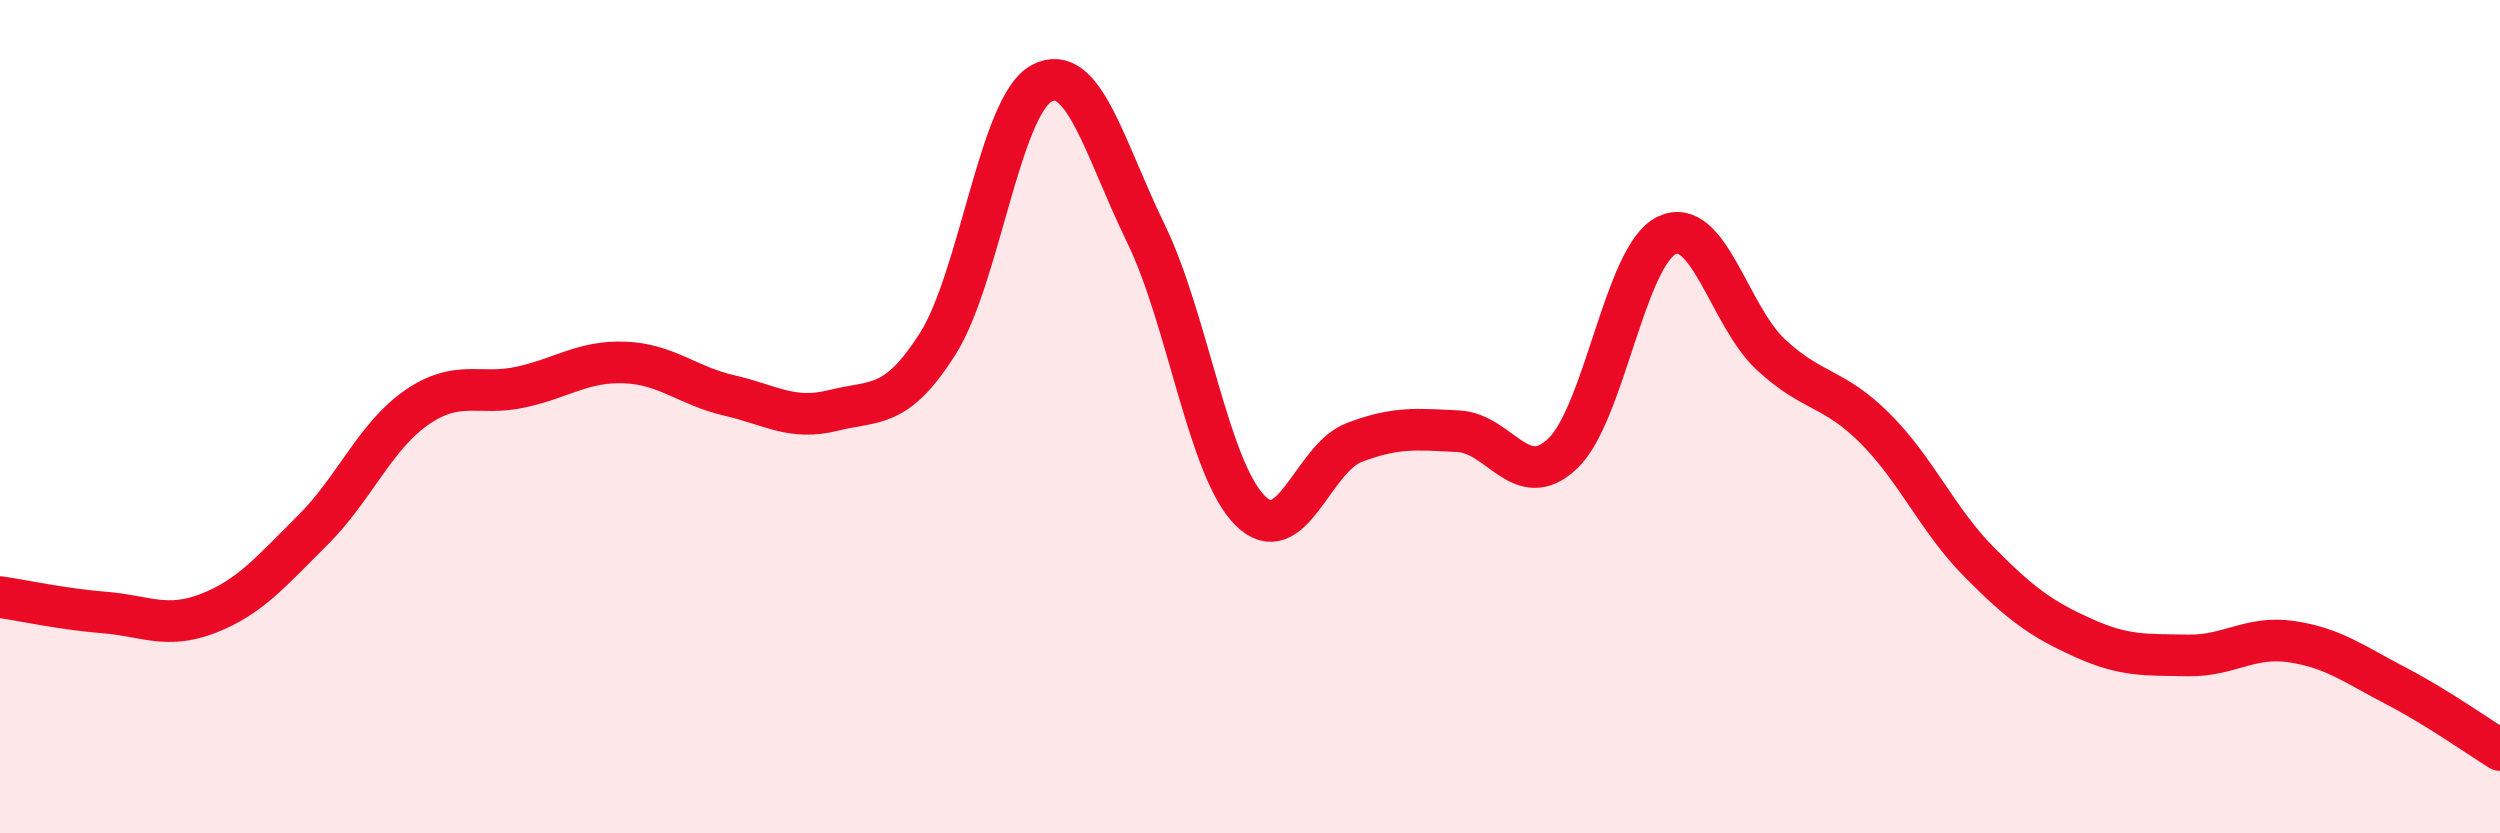
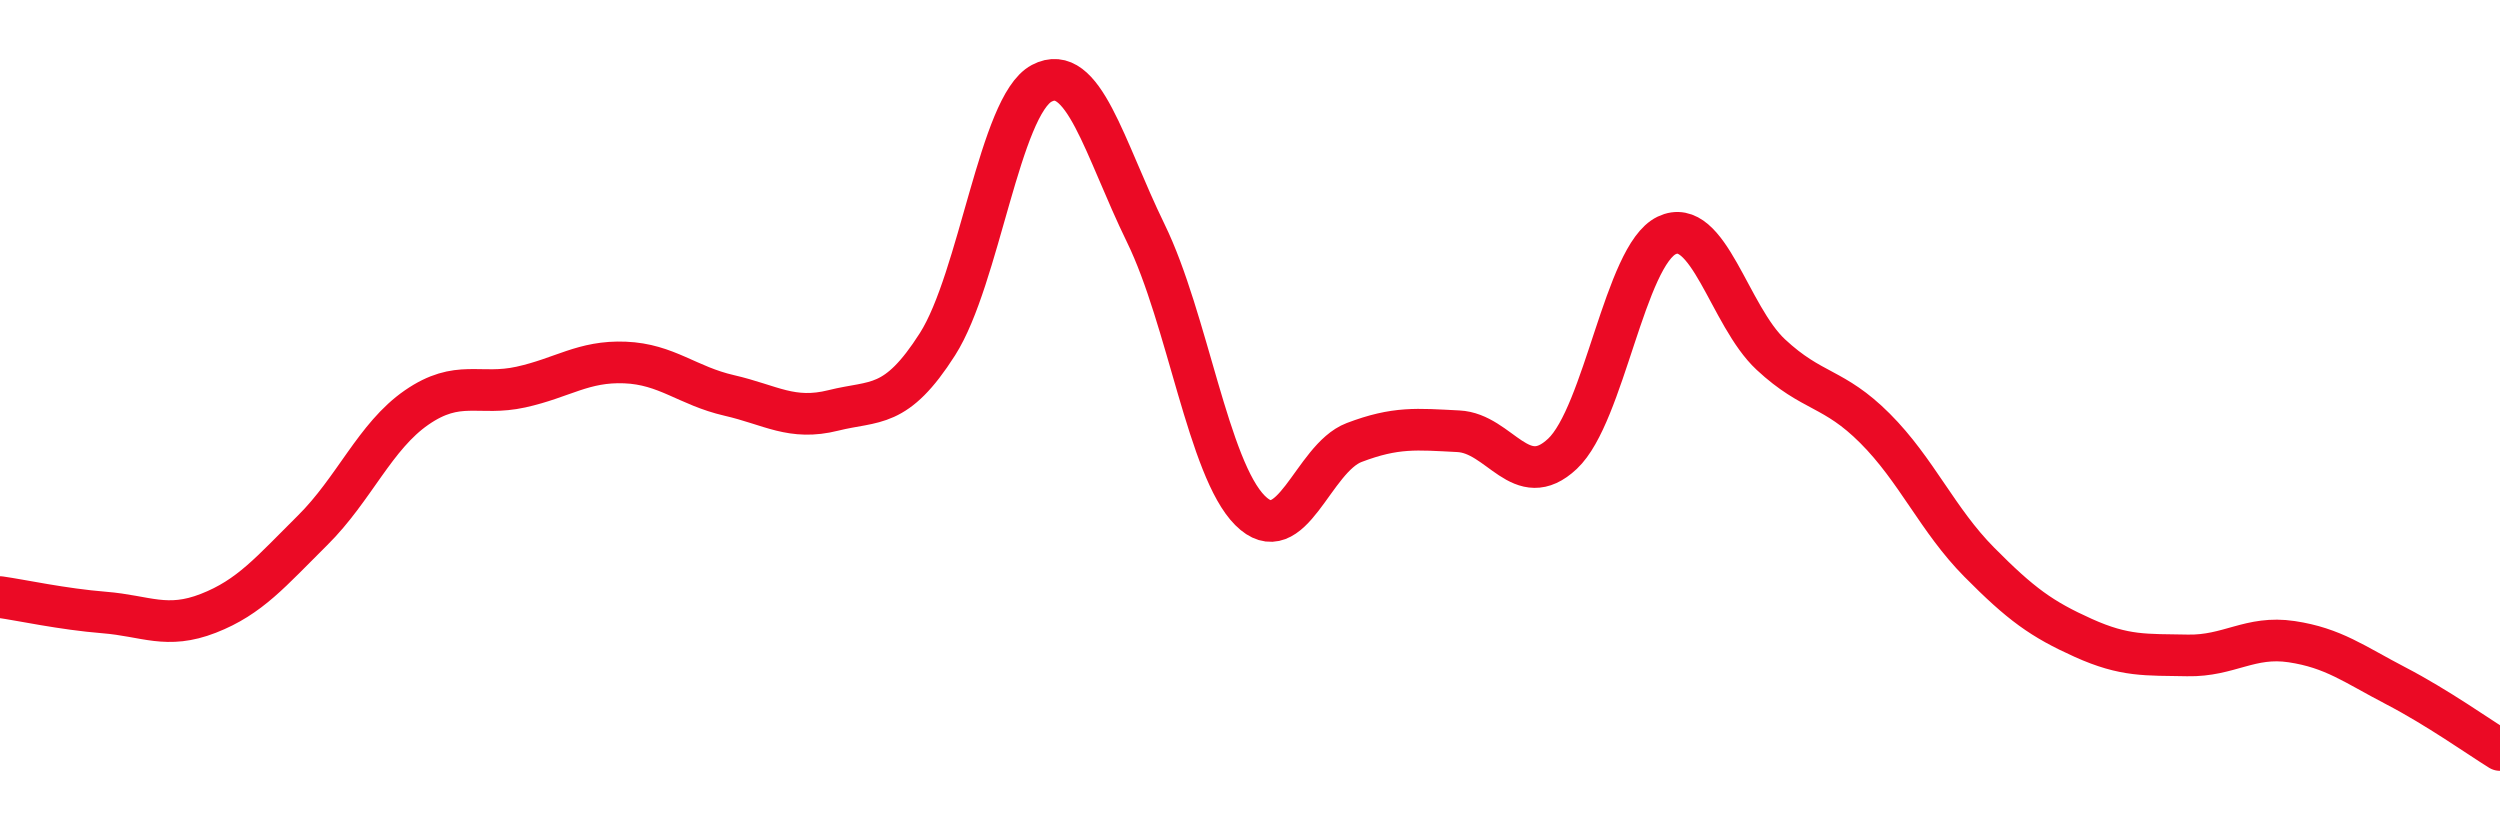
<svg xmlns="http://www.w3.org/2000/svg" width="60" height="20" viewBox="0 0 60 20">
-   <path d="M 0,14.33 C 0.5,14.4 1.5,14.62 2.5,14.7 C 3.5,14.78 4,15.11 5,14.72 C 6,14.33 6.5,13.72 7.5,12.73 C 8.5,11.74 9,10.47 10,9.78 C 11,9.09 11.5,9.51 12.5,9.29 C 13.5,9.07 14,8.66 15,8.7 C 16,8.74 16.5,9.26 17.5,9.49 C 18.5,9.72 19,10.1 20,9.85 C 21,9.6 21.5,9.83 22.5,8.26 C 23.5,6.69 24,2.53 25,2 C 26,1.47 26.5,3.55 27.5,5.6 C 28.5,7.65 29,11.25 30,12.25 C 31,13.25 31.5,11 32.5,10.62 C 33.5,10.24 34,10.3 35,10.35 C 36,10.4 36.5,11.83 37.5,10.89 C 38.5,9.95 39,6.13 40,5.65 C 41,5.17 41.5,7.58 42.5,8.51 C 43.5,9.44 44,9.28 45,10.28 C 46,11.28 46.5,12.48 47.5,13.49 C 48.5,14.5 49,14.86 50,15.31 C 51,15.76 51.5,15.71 52.5,15.73 C 53.5,15.75 54,15.25 55,15.4 C 56,15.55 56.5,15.94 57.5,16.46 C 58.5,16.98 59.5,17.69 60,18L60 20L0 20Z" fill="#EB0A25" opacity="0.1" stroke-linecap="round" stroke-linejoin="round" />
  <path d="M 0,14.33 C 0.5,14.4 1.5,14.62 2.5,14.7 C 3.5,14.78 4,15.11 5,14.72 C 6,14.33 6.5,13.72 7.5,12.73 C 8.5,11.74 9,10.47 10,9.78 C 11,9.09 11.5,9.51 12.5,9.29 C 13.5,9.07 14,8.66 15,8.7 C 16,8.74 16.5,9.26 17.5,9.49 C 18.5,9.72 19,10.1 20,9.85 C 21,9.6 21.5,9.83 22.5,8.26 C 23.5,6.69 24,2.53 25,2 C 26,1.47 26.5,3.55 27.5,5.6 C 28.5,7.65 29,11.25 30,12.25 C 31,13.25 31.5,11 32.5,10.62 C 33.5,10.24 34,10.3 35,10.35 C 36,10.4 36.5,11.83 37.5,10.89 C 38.5,9.95 39,6.13 40,5.65 C 41,5.17 41.5,7.58 42.5,8.51 C 43.5,9.44 44,9.28 45,10.28 C 46,11.28 46.5,12.48 47.5,13.49 C 48.5,14.5 49,14.86 50,15.31 C 51,15.76 51.5,15.71 52.5,15.73 C 53.5,15.75 54,15.25 55,15.4 C 56,15.55 56.5,15.94 57.5,16.46 C 58.5,16.98 59.5,17.69 60,18" stroke="#EB0A25" stroke-width="1" fill="none" stroke-linecap="round" stroke-linejoin="round" />
</svg>